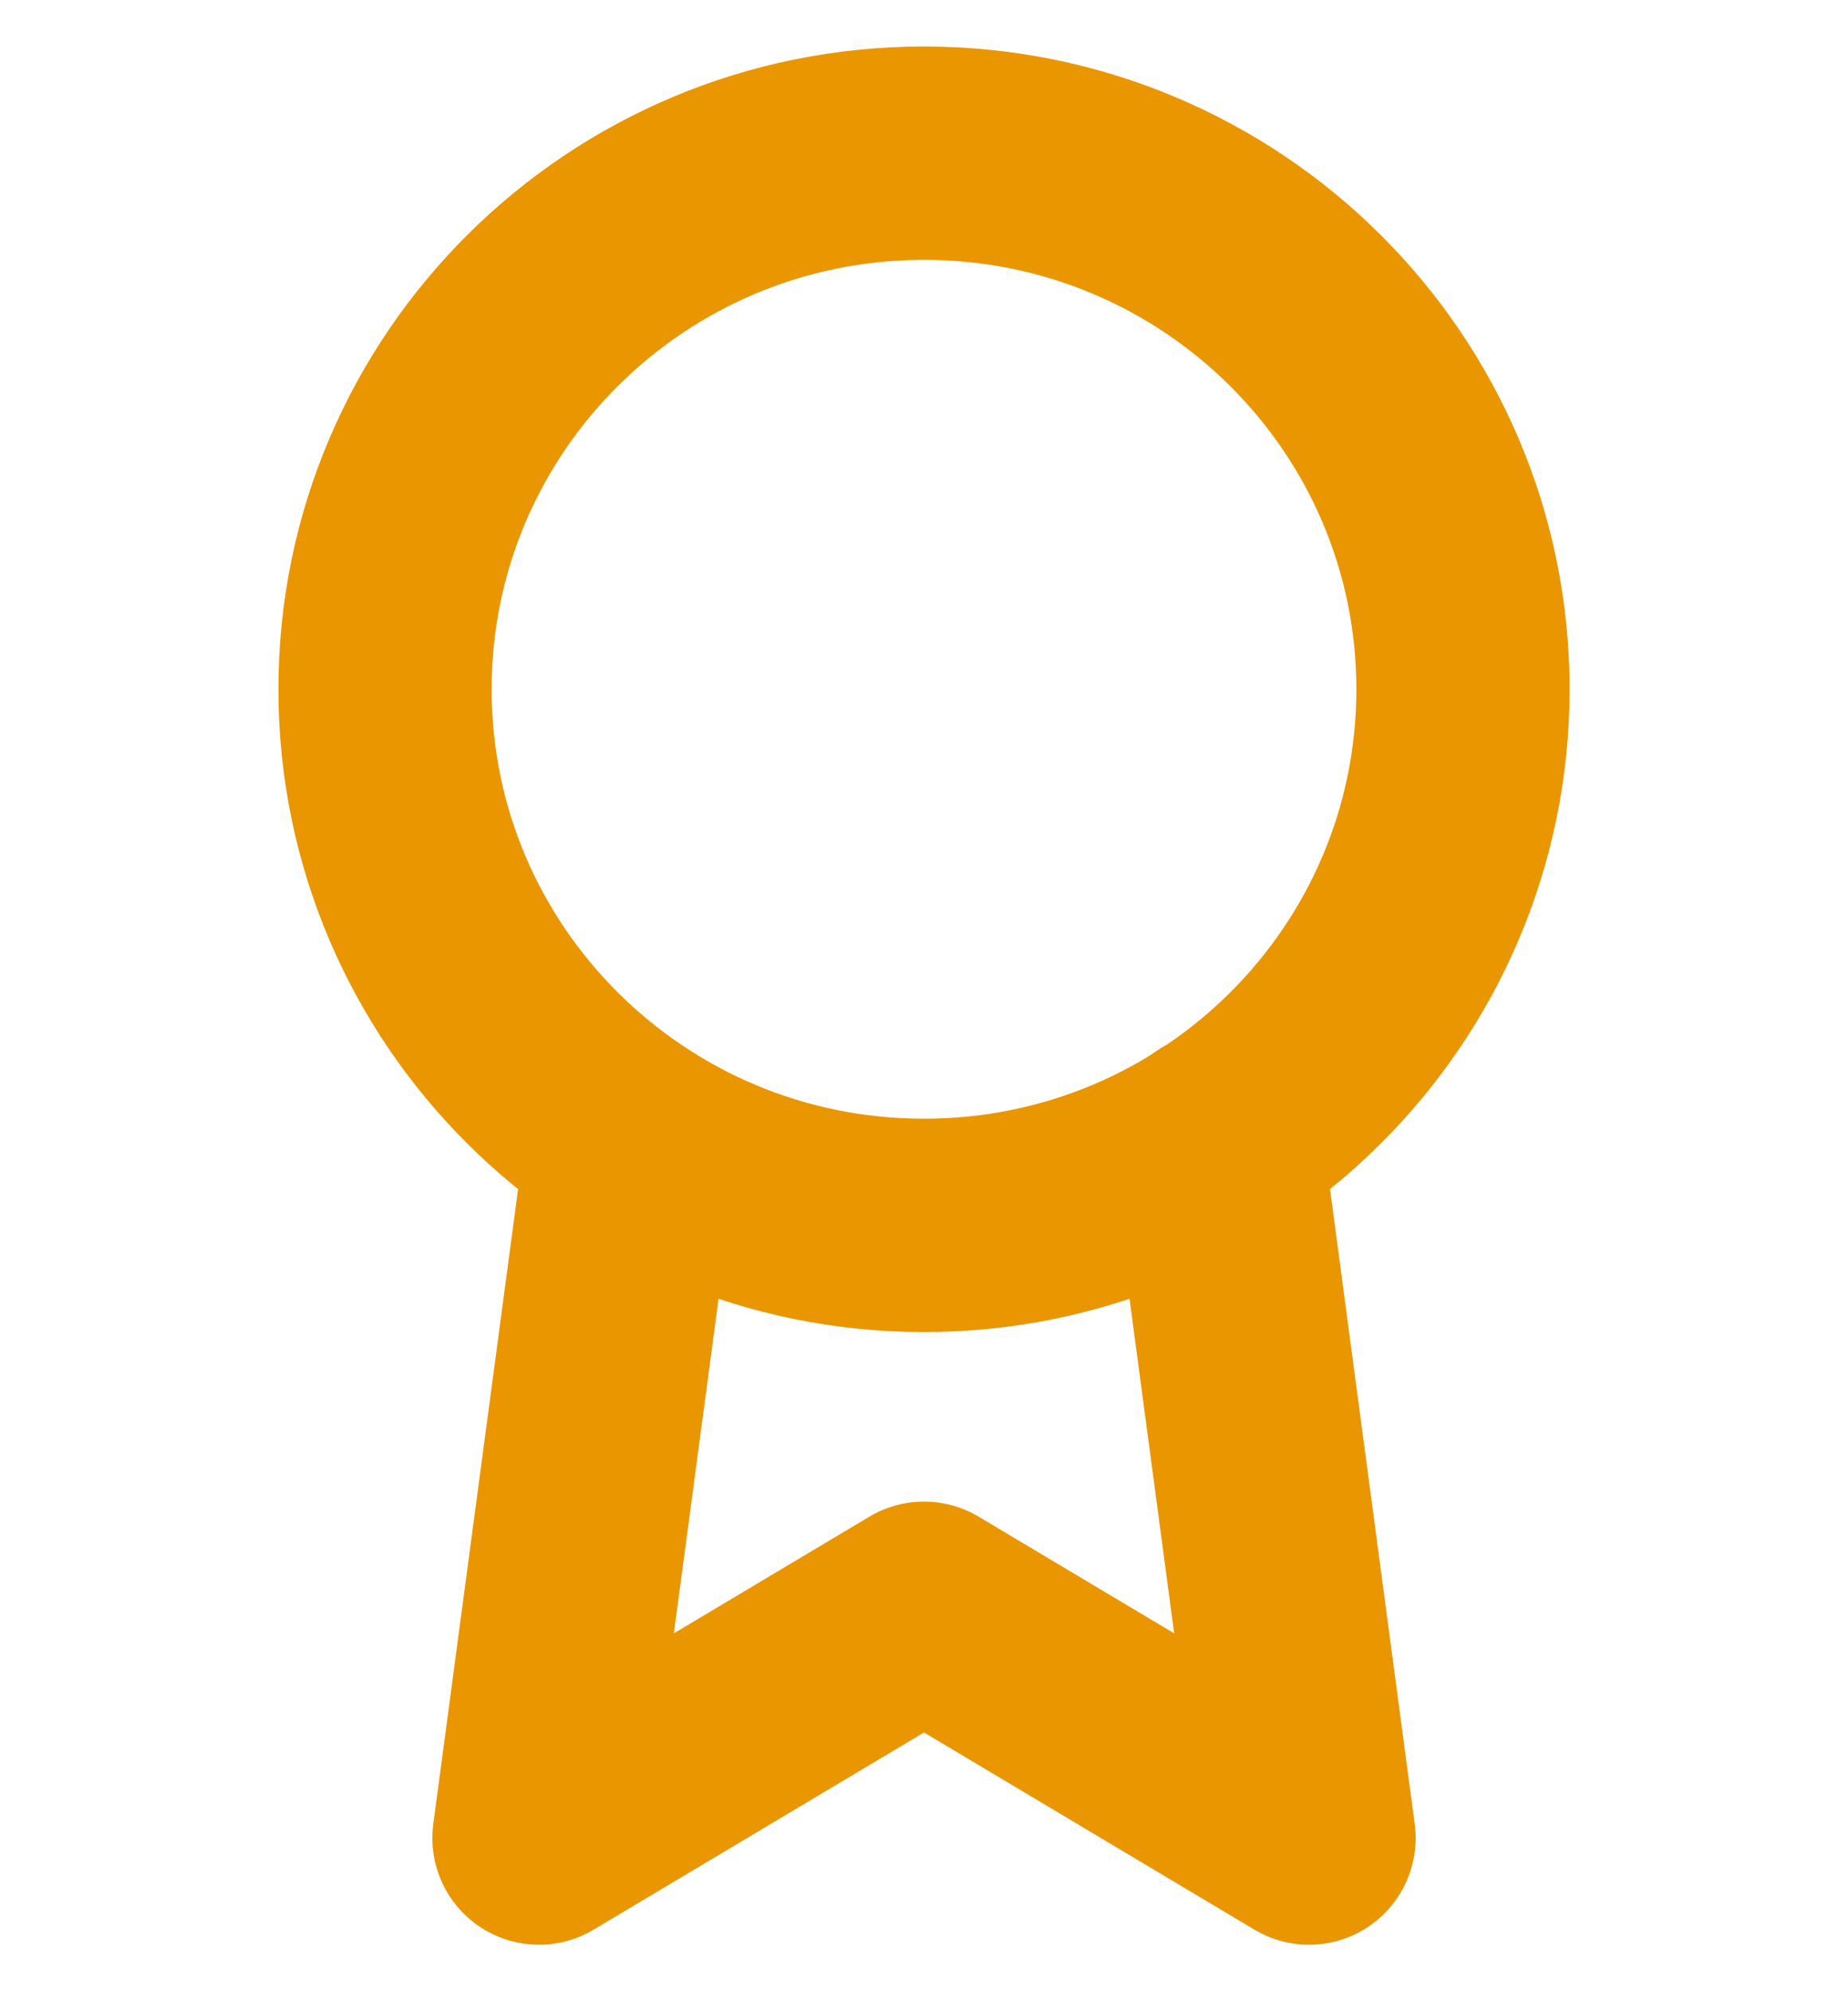
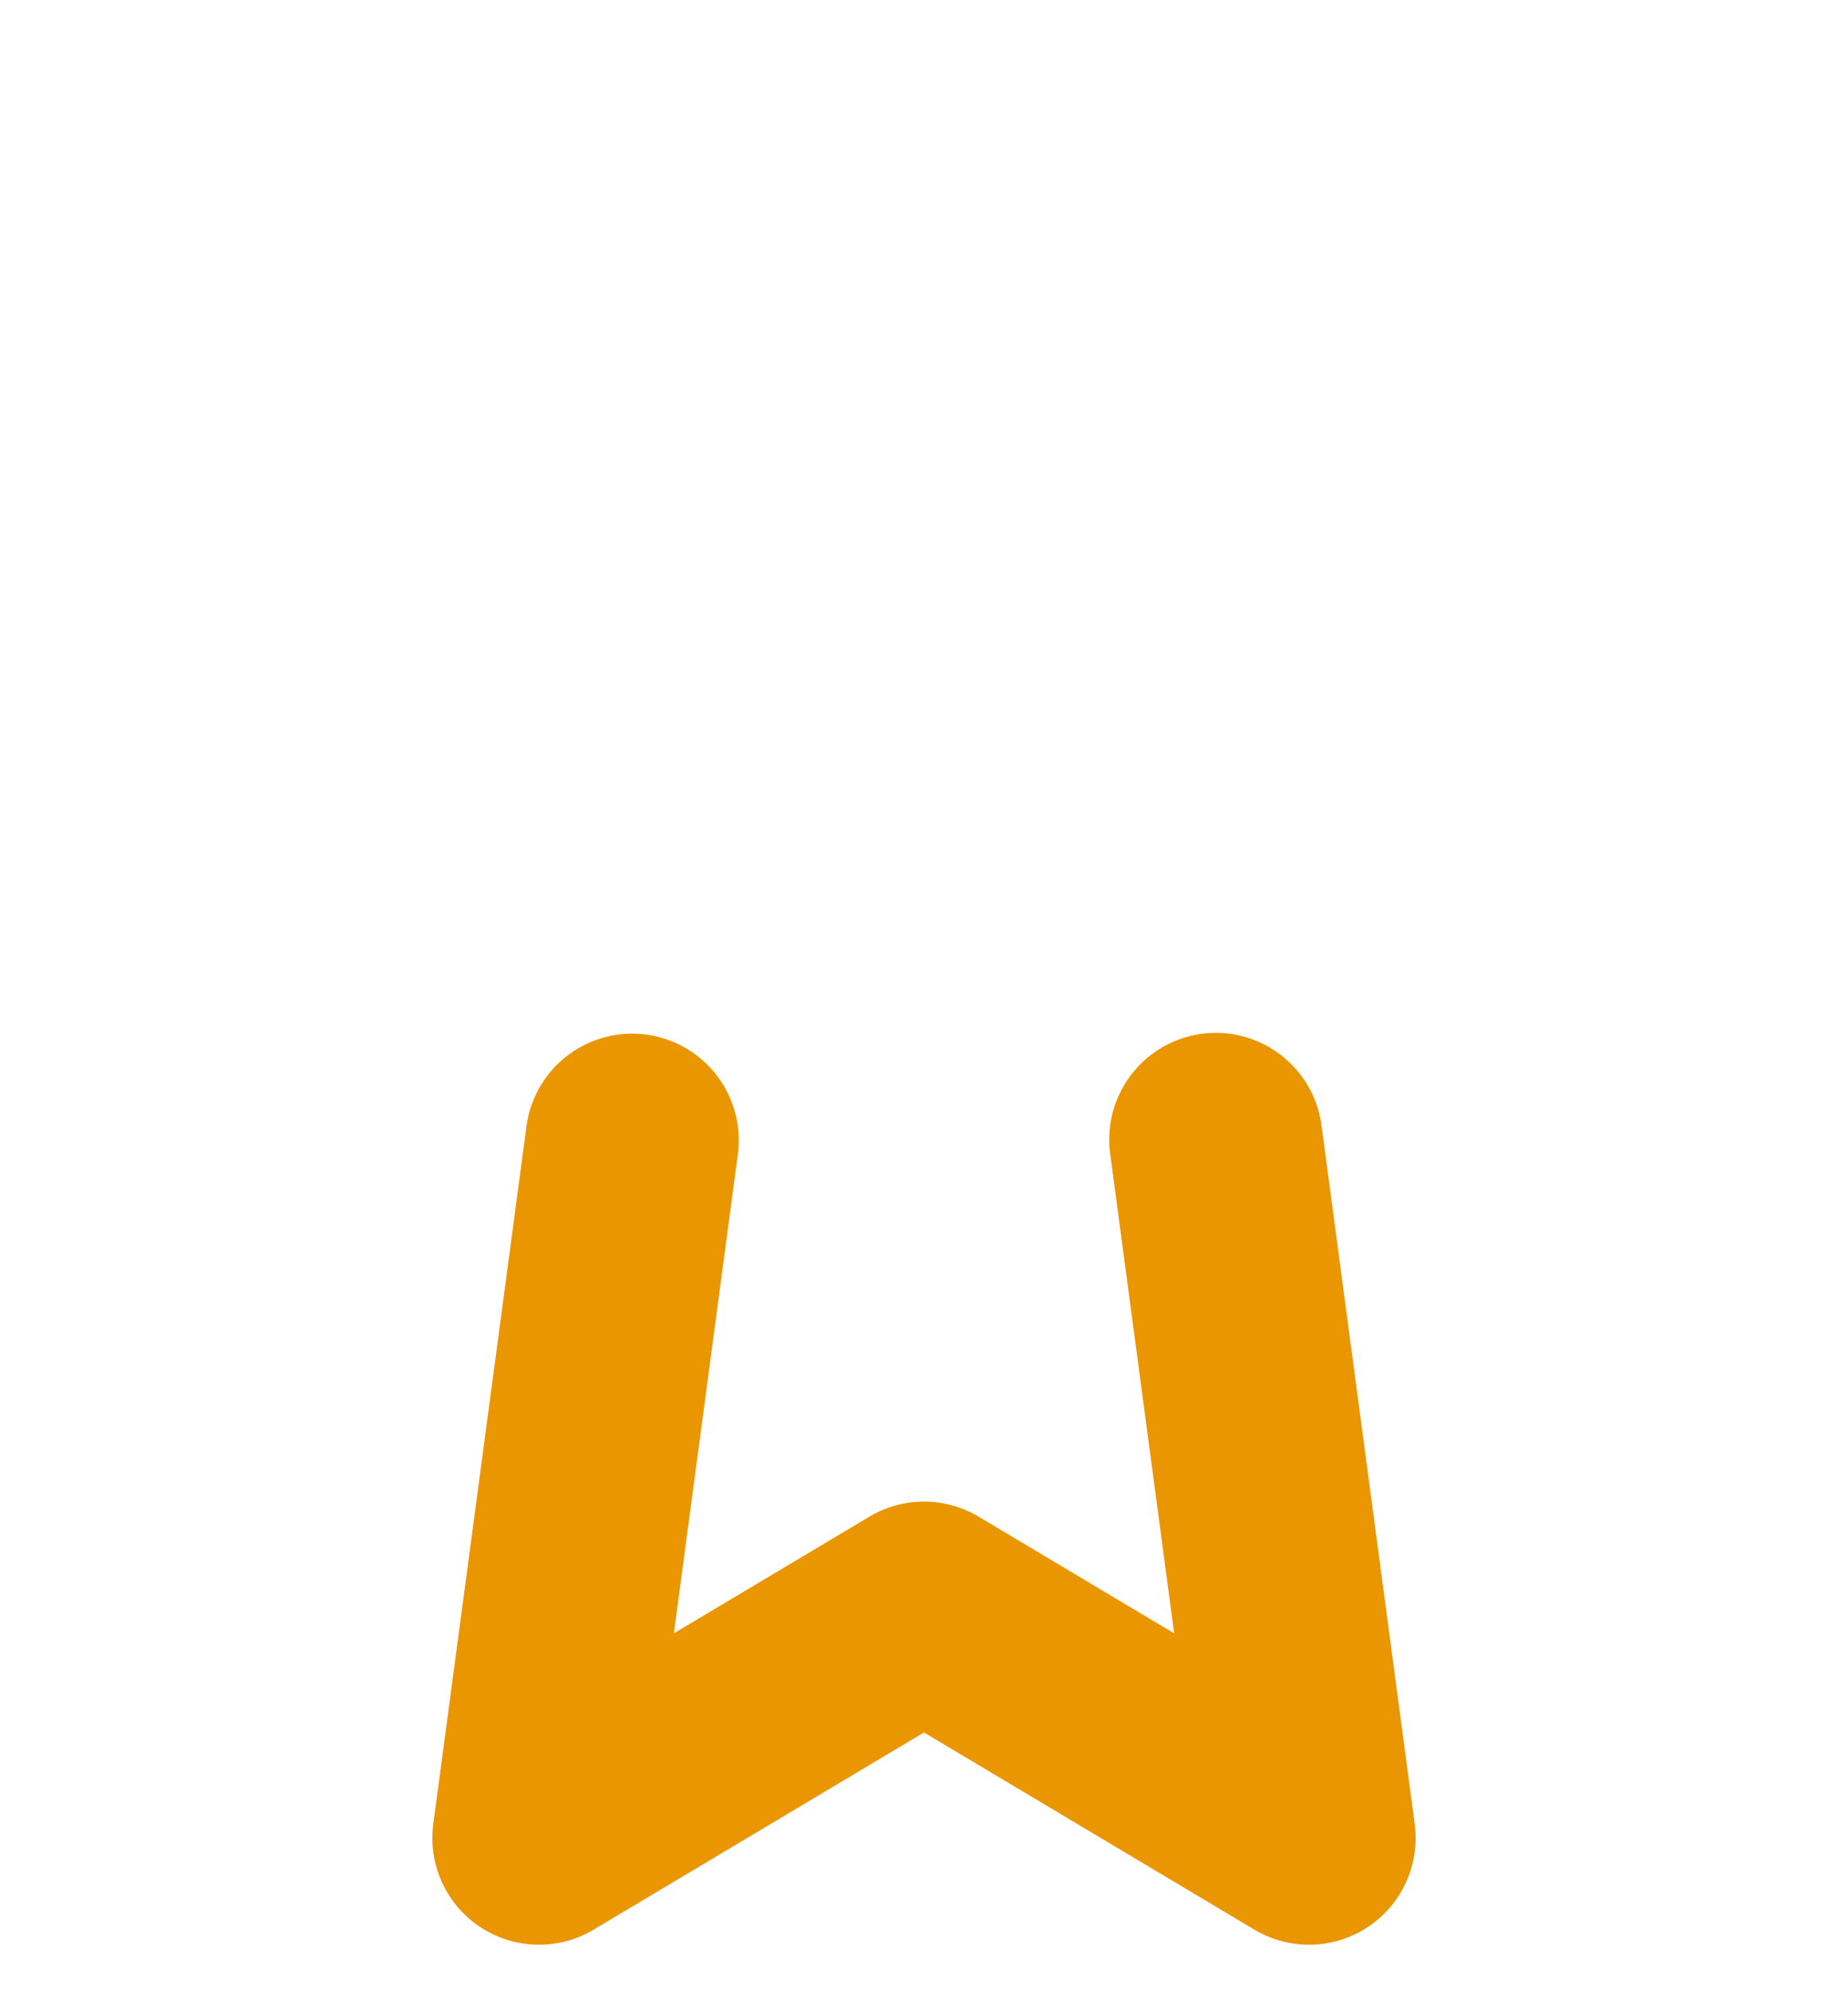
<svg xmlns="http://www.w3.org/2000/svg" width="26" height="28" viewBox="0 0 26 28" fill="none">
-   <path d="M13 17.231C17.188 17.231 20.583 13.856 20.583 9.692C20.583 5.529 17.188 2.154 13 2.154C8.812 2.154 5.417 5.529 5.417 9.692C5.417 13.856 8.812 17.231 13 17.231Z" stroke="#EA9600" stroke-width="3" stroke-linecap="round" stroke-linejoin="round" />
  <path d="M8.894 16.035L7.583 25.846L13 22.615L18.417 25.846L17.106 16.024" stroke="#EA9600" stroke-width="3" stroke-linecap="round" stroke-linejoin="round" />
</svg>